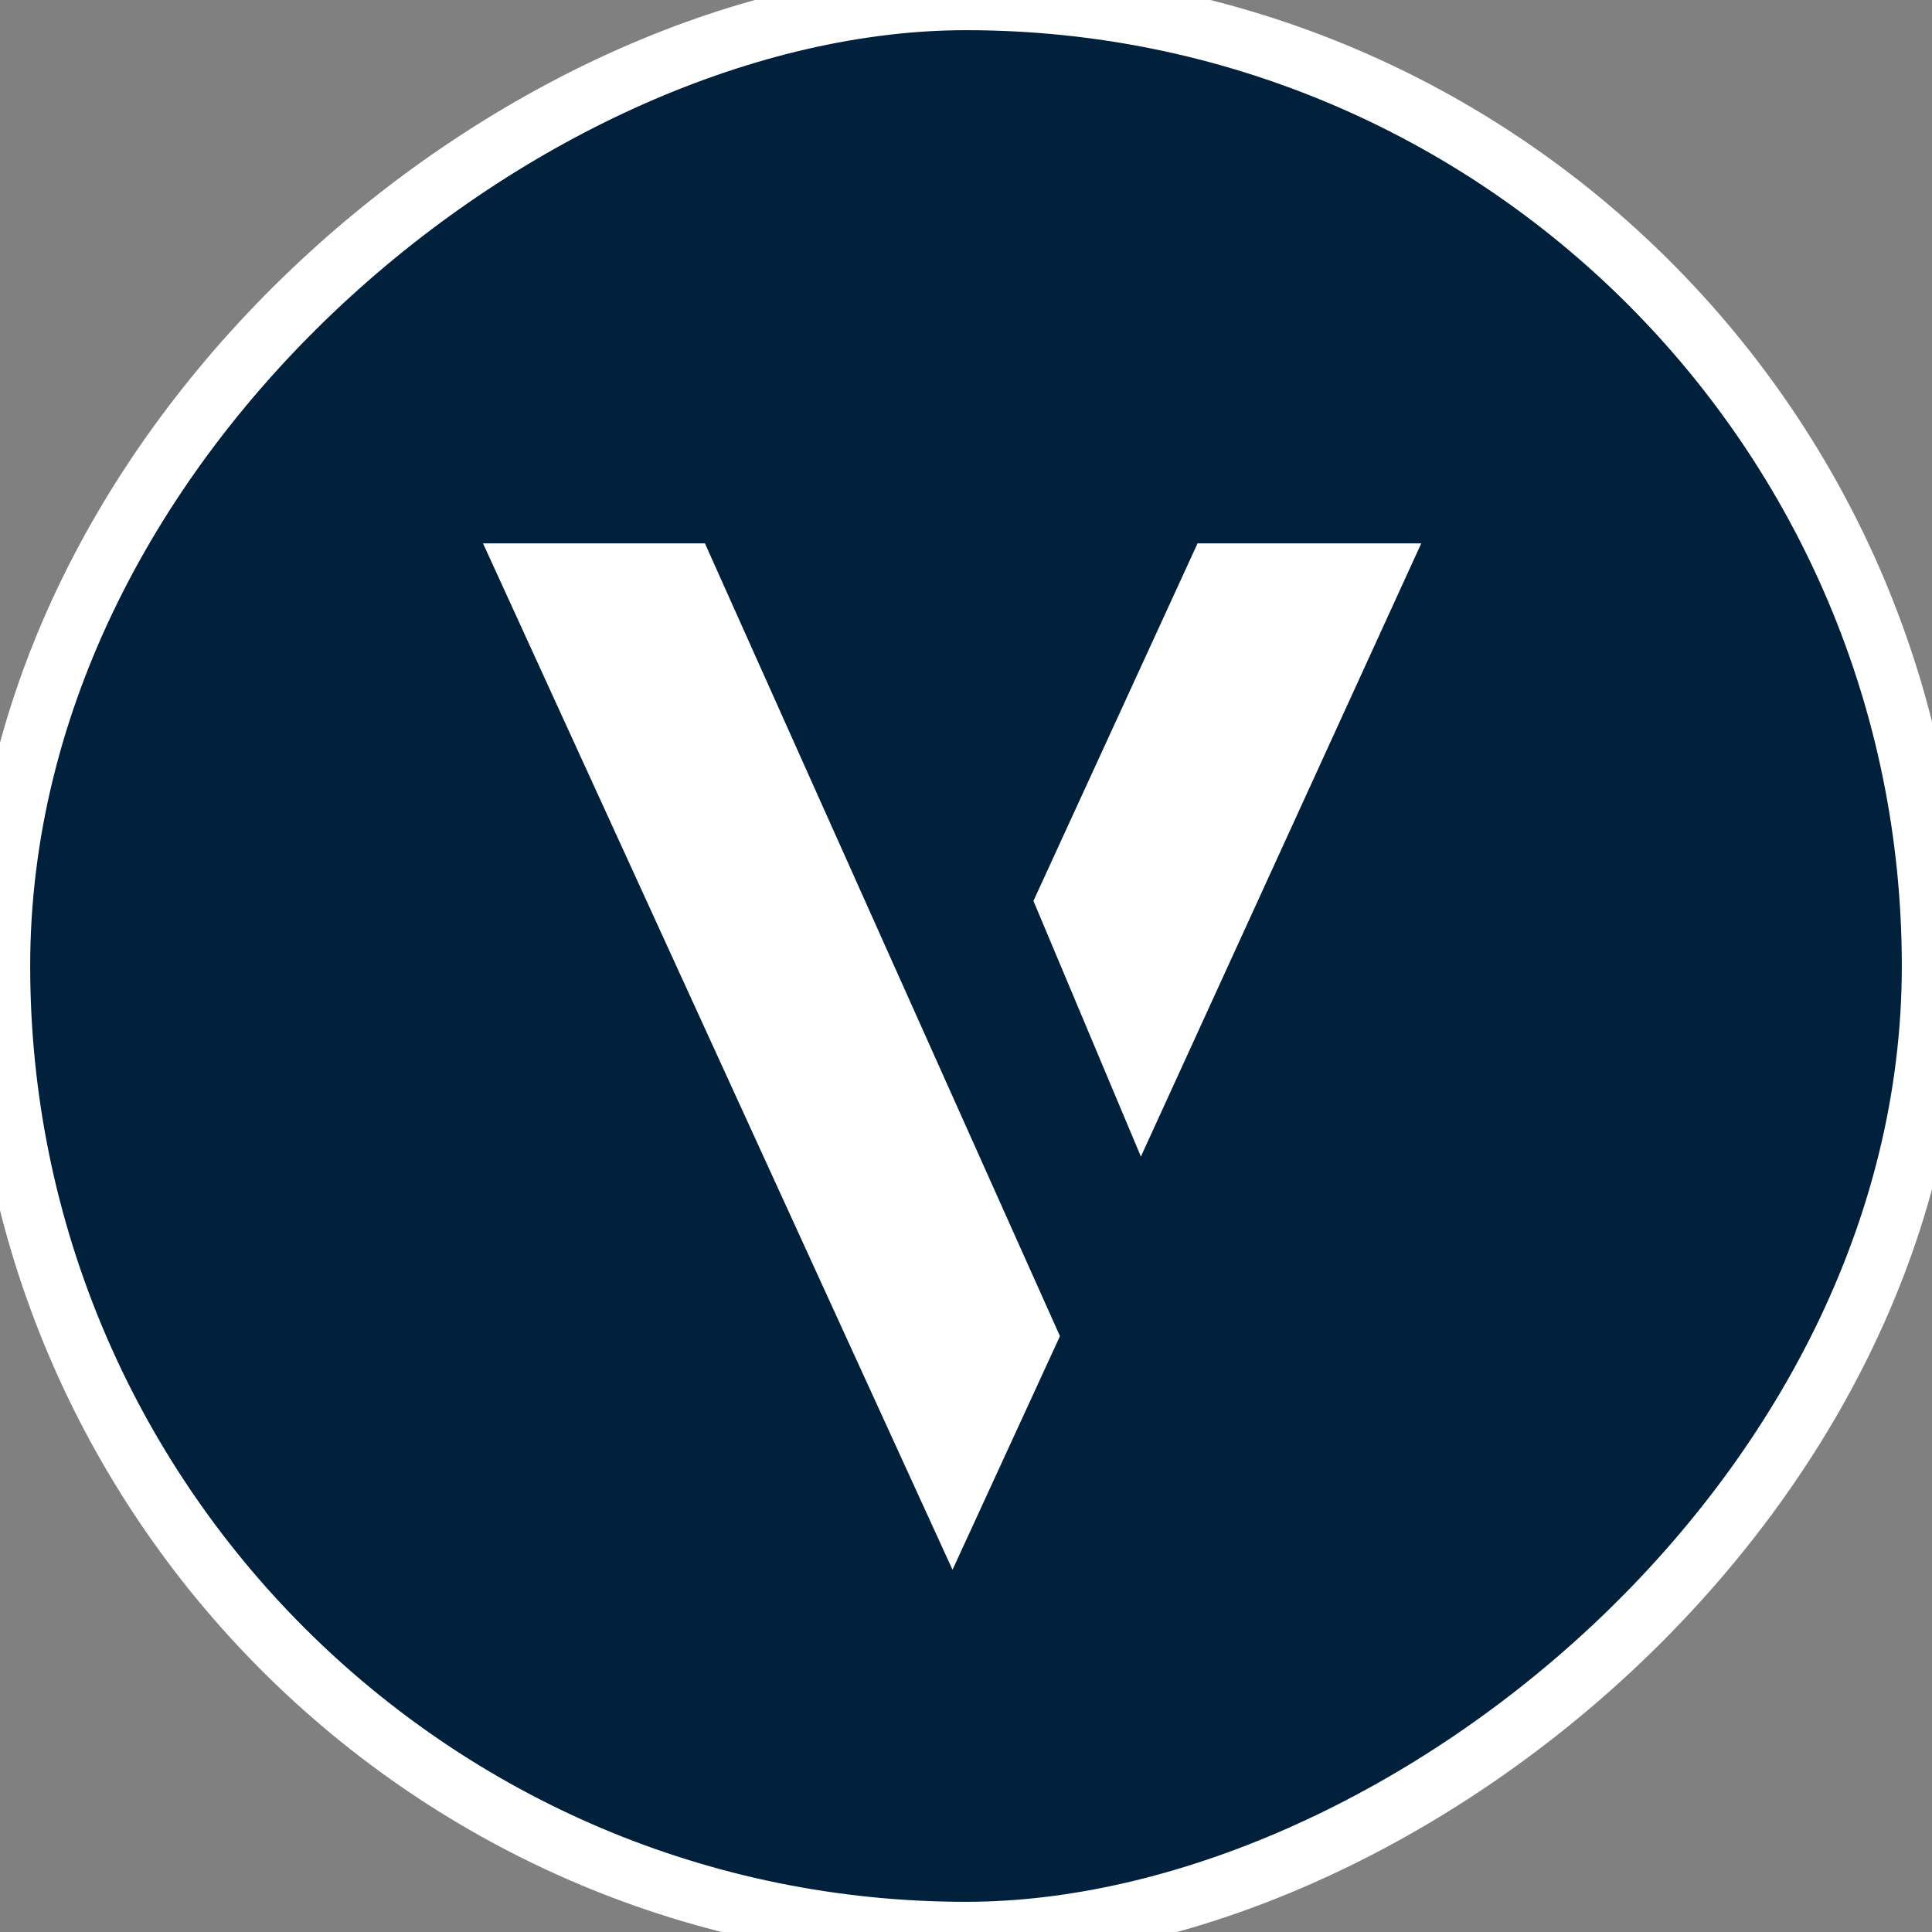
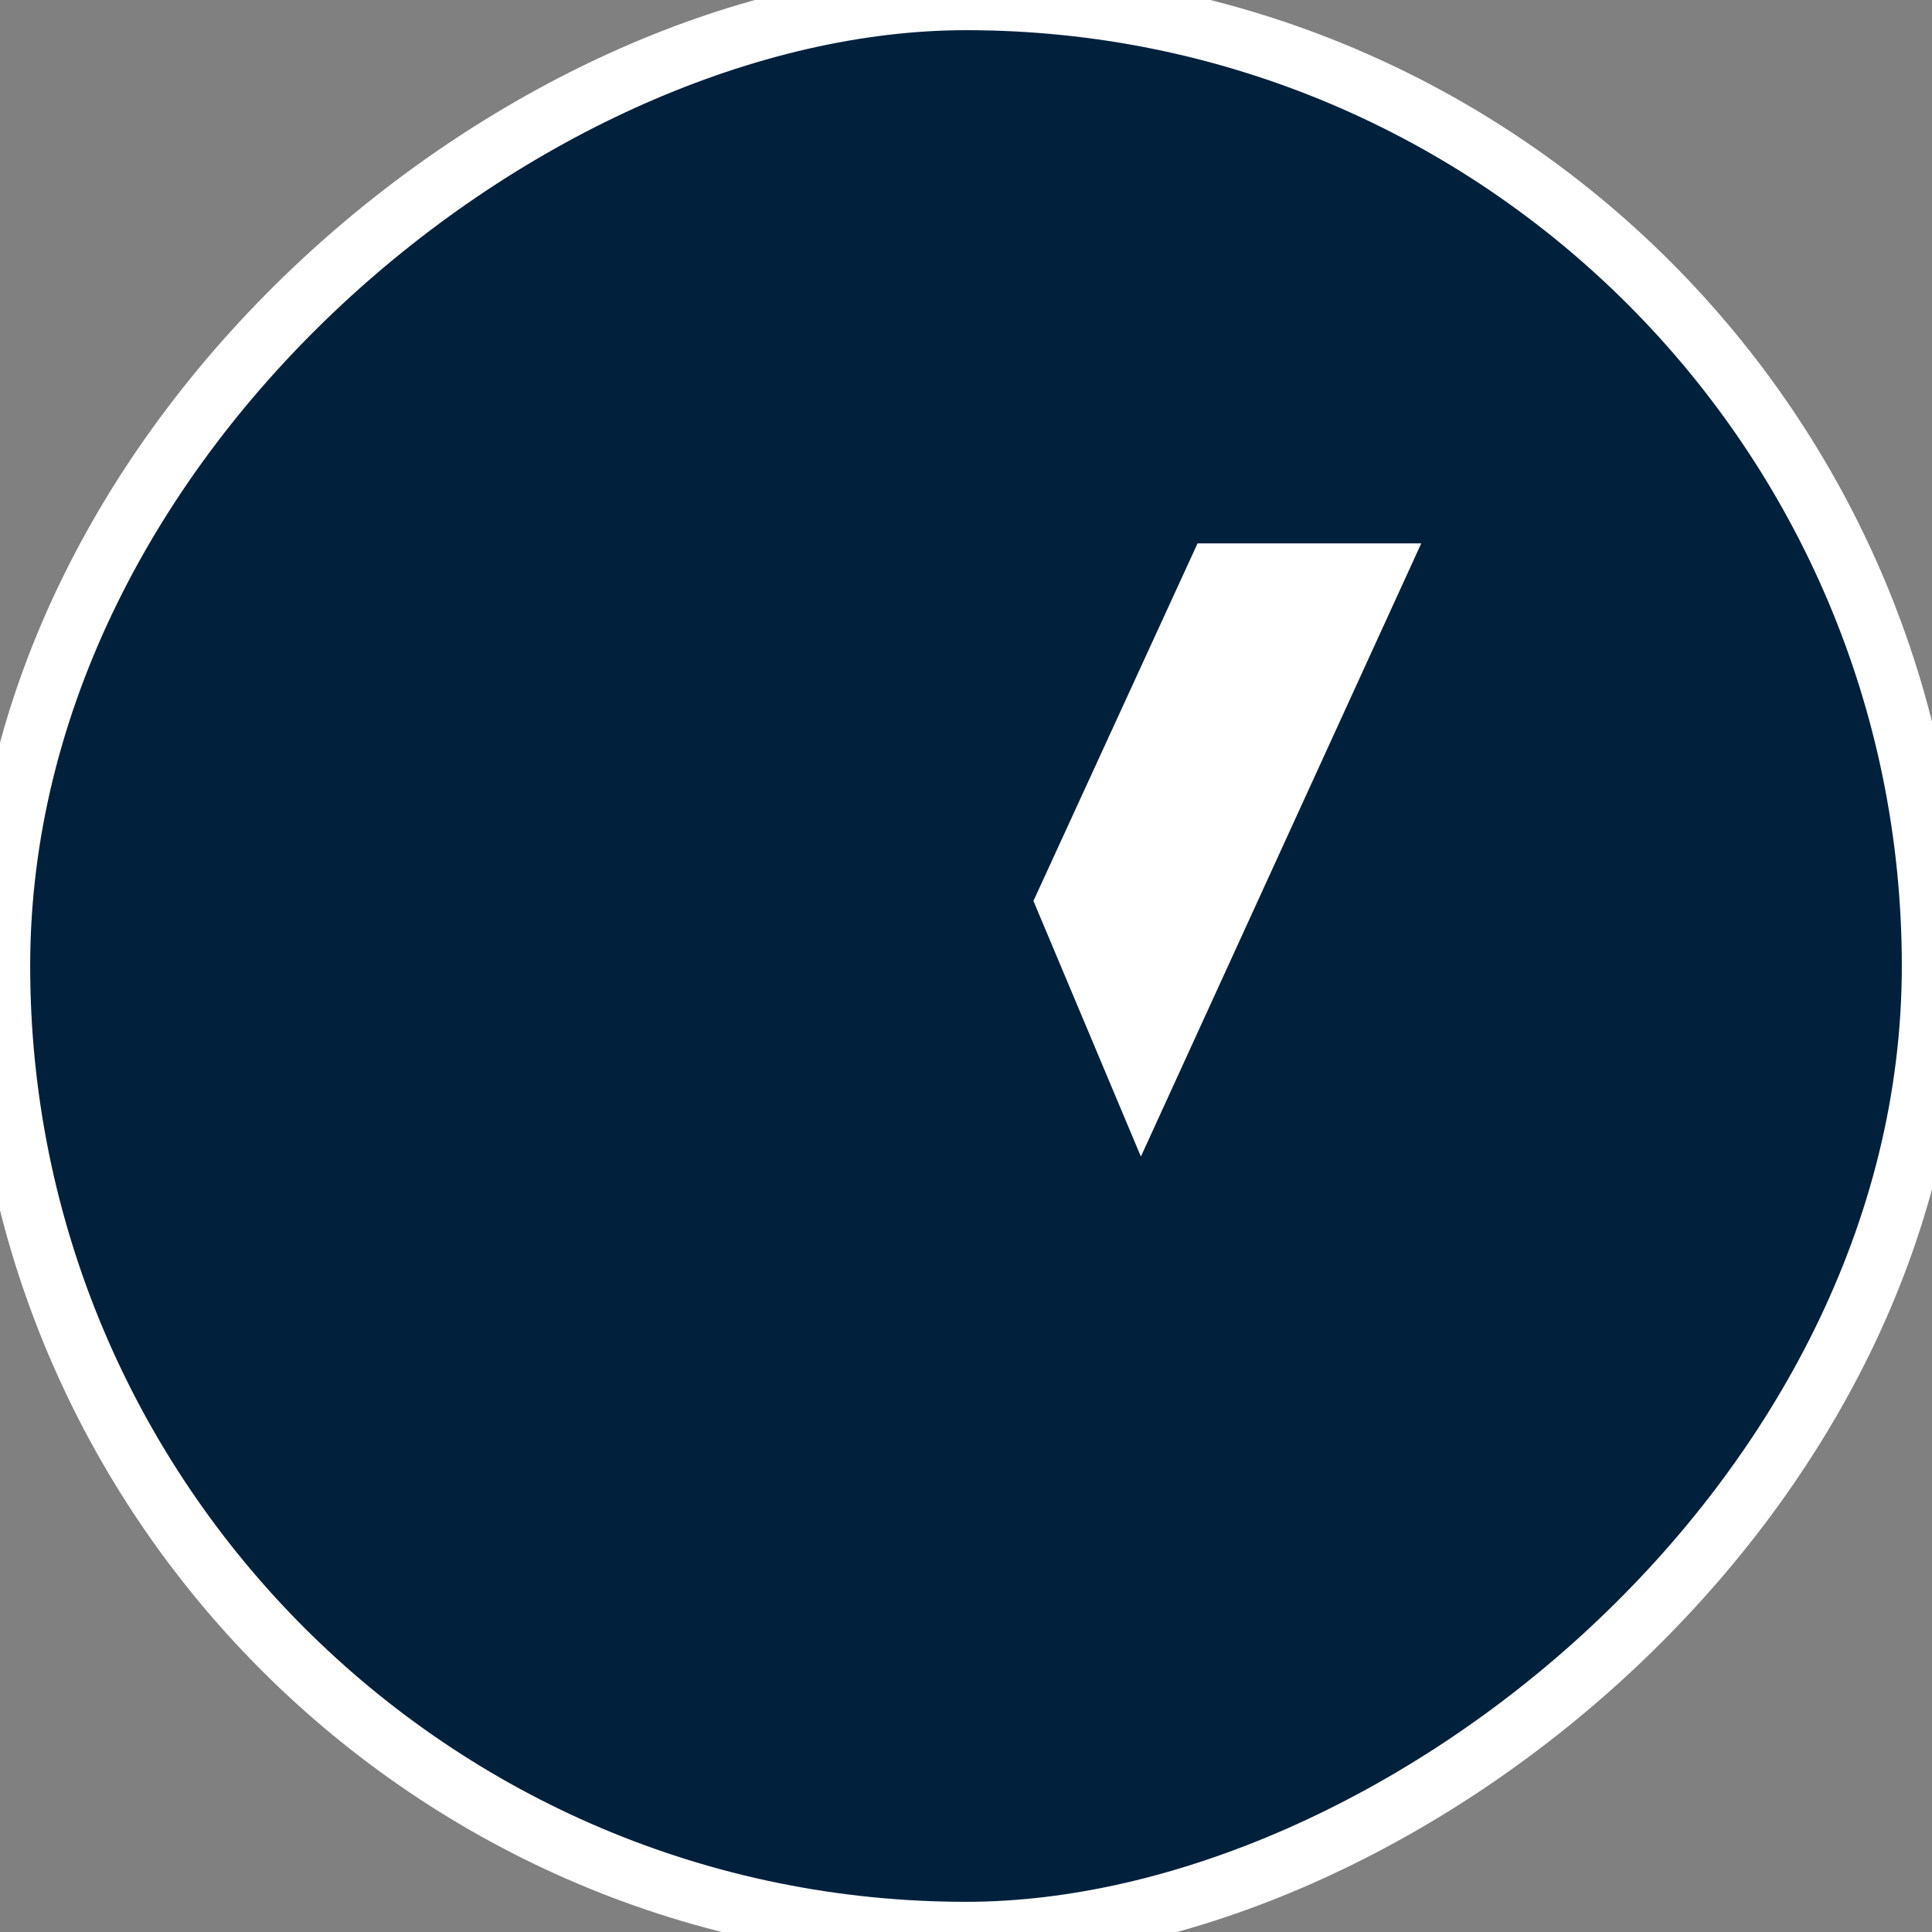
<svg xmlns="http://www.w3.org/2000/svg" version="1.1" width="32" height="32">
  <rect width="100%" height="100%" fill="#808080" stroke="none" />
  <svg width="32" height="32" viewBox="0 0 32 32" fill="none">
    <rect x="32" width="32" height="32" rx="16" transform="rotate(90 32 0)" fill="#00203C" />
    <rect x="32" width="32" height="32" rx="16" transform="rotate(90 32 0)" stroke="white" />
-     <path d="M17.007 22.128L15.778 24.801L8.779 9.5H11.352L17.007 22.128Z" fill="white" stroke="white" />
    <path d="M17.663 14.931L20.156 9.5H22.762L18.916 17.912L17.663 14.931Z" fill="white" stroke="white" />
  </svg>
  <style>@media (prefers-color-scheme: light) { :root { filter: none; } }
@media (prefers-color-scheme: dark) { :root { filter: none; } }
</style>
</svg>